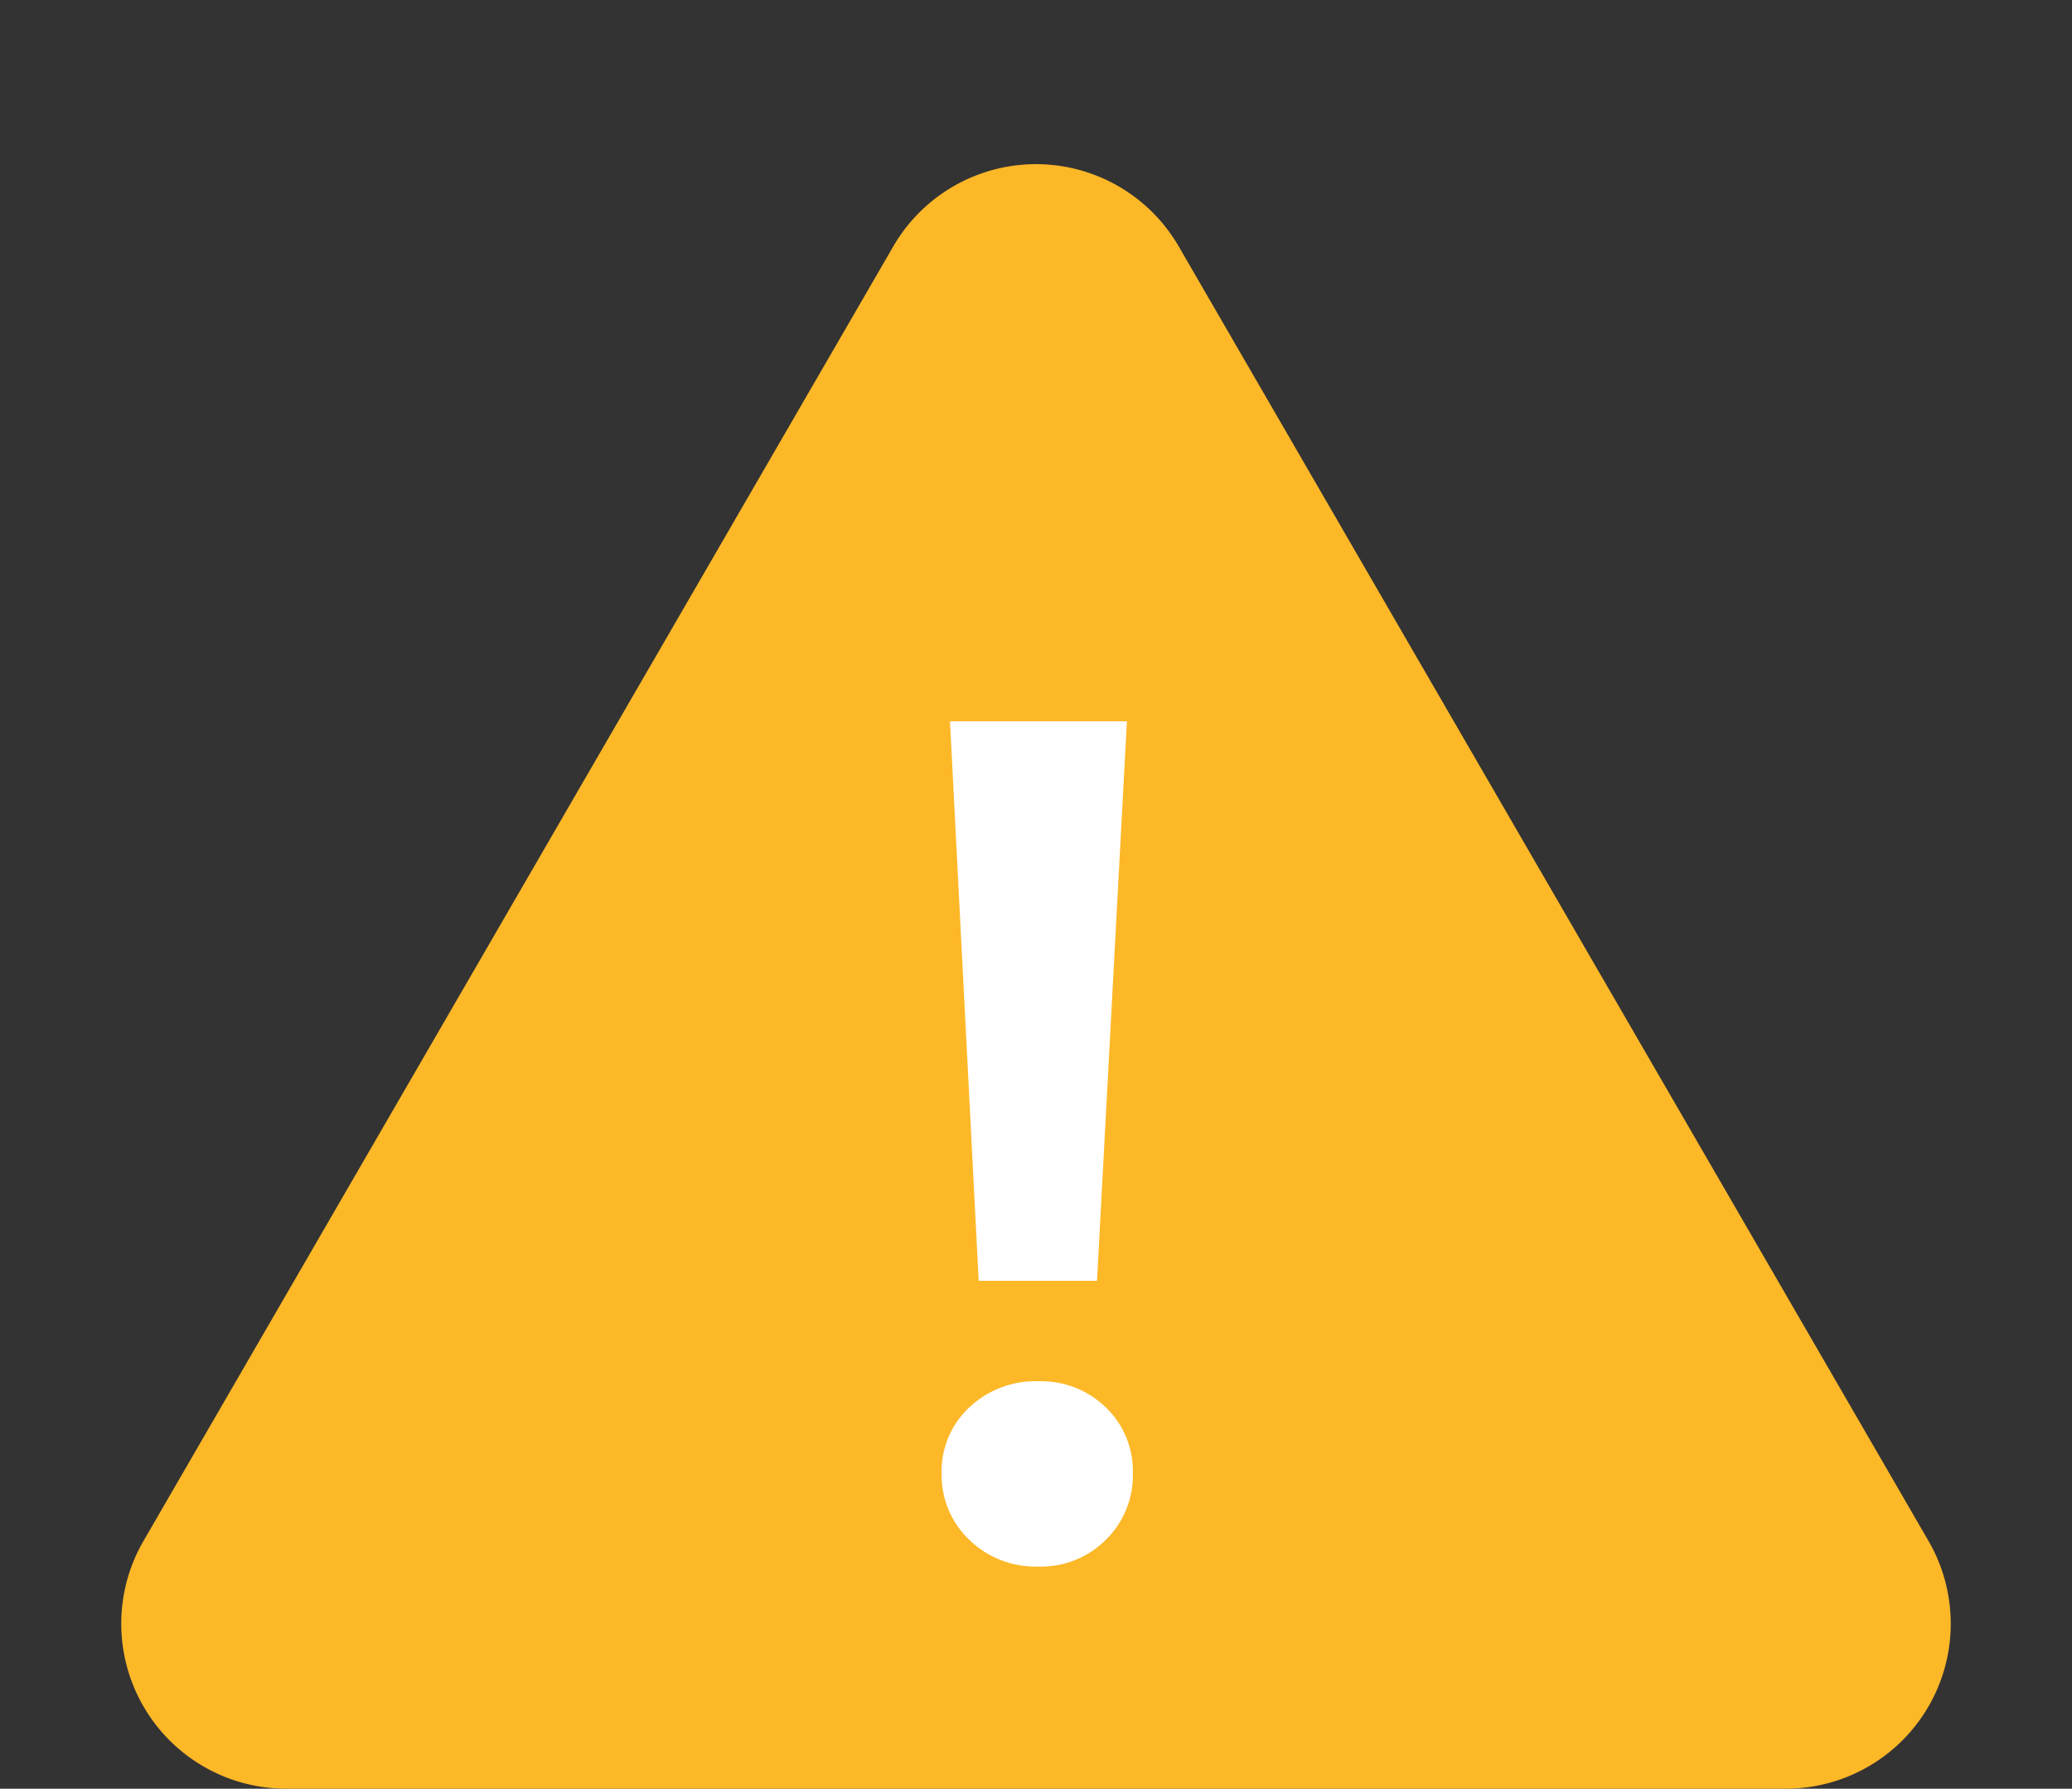
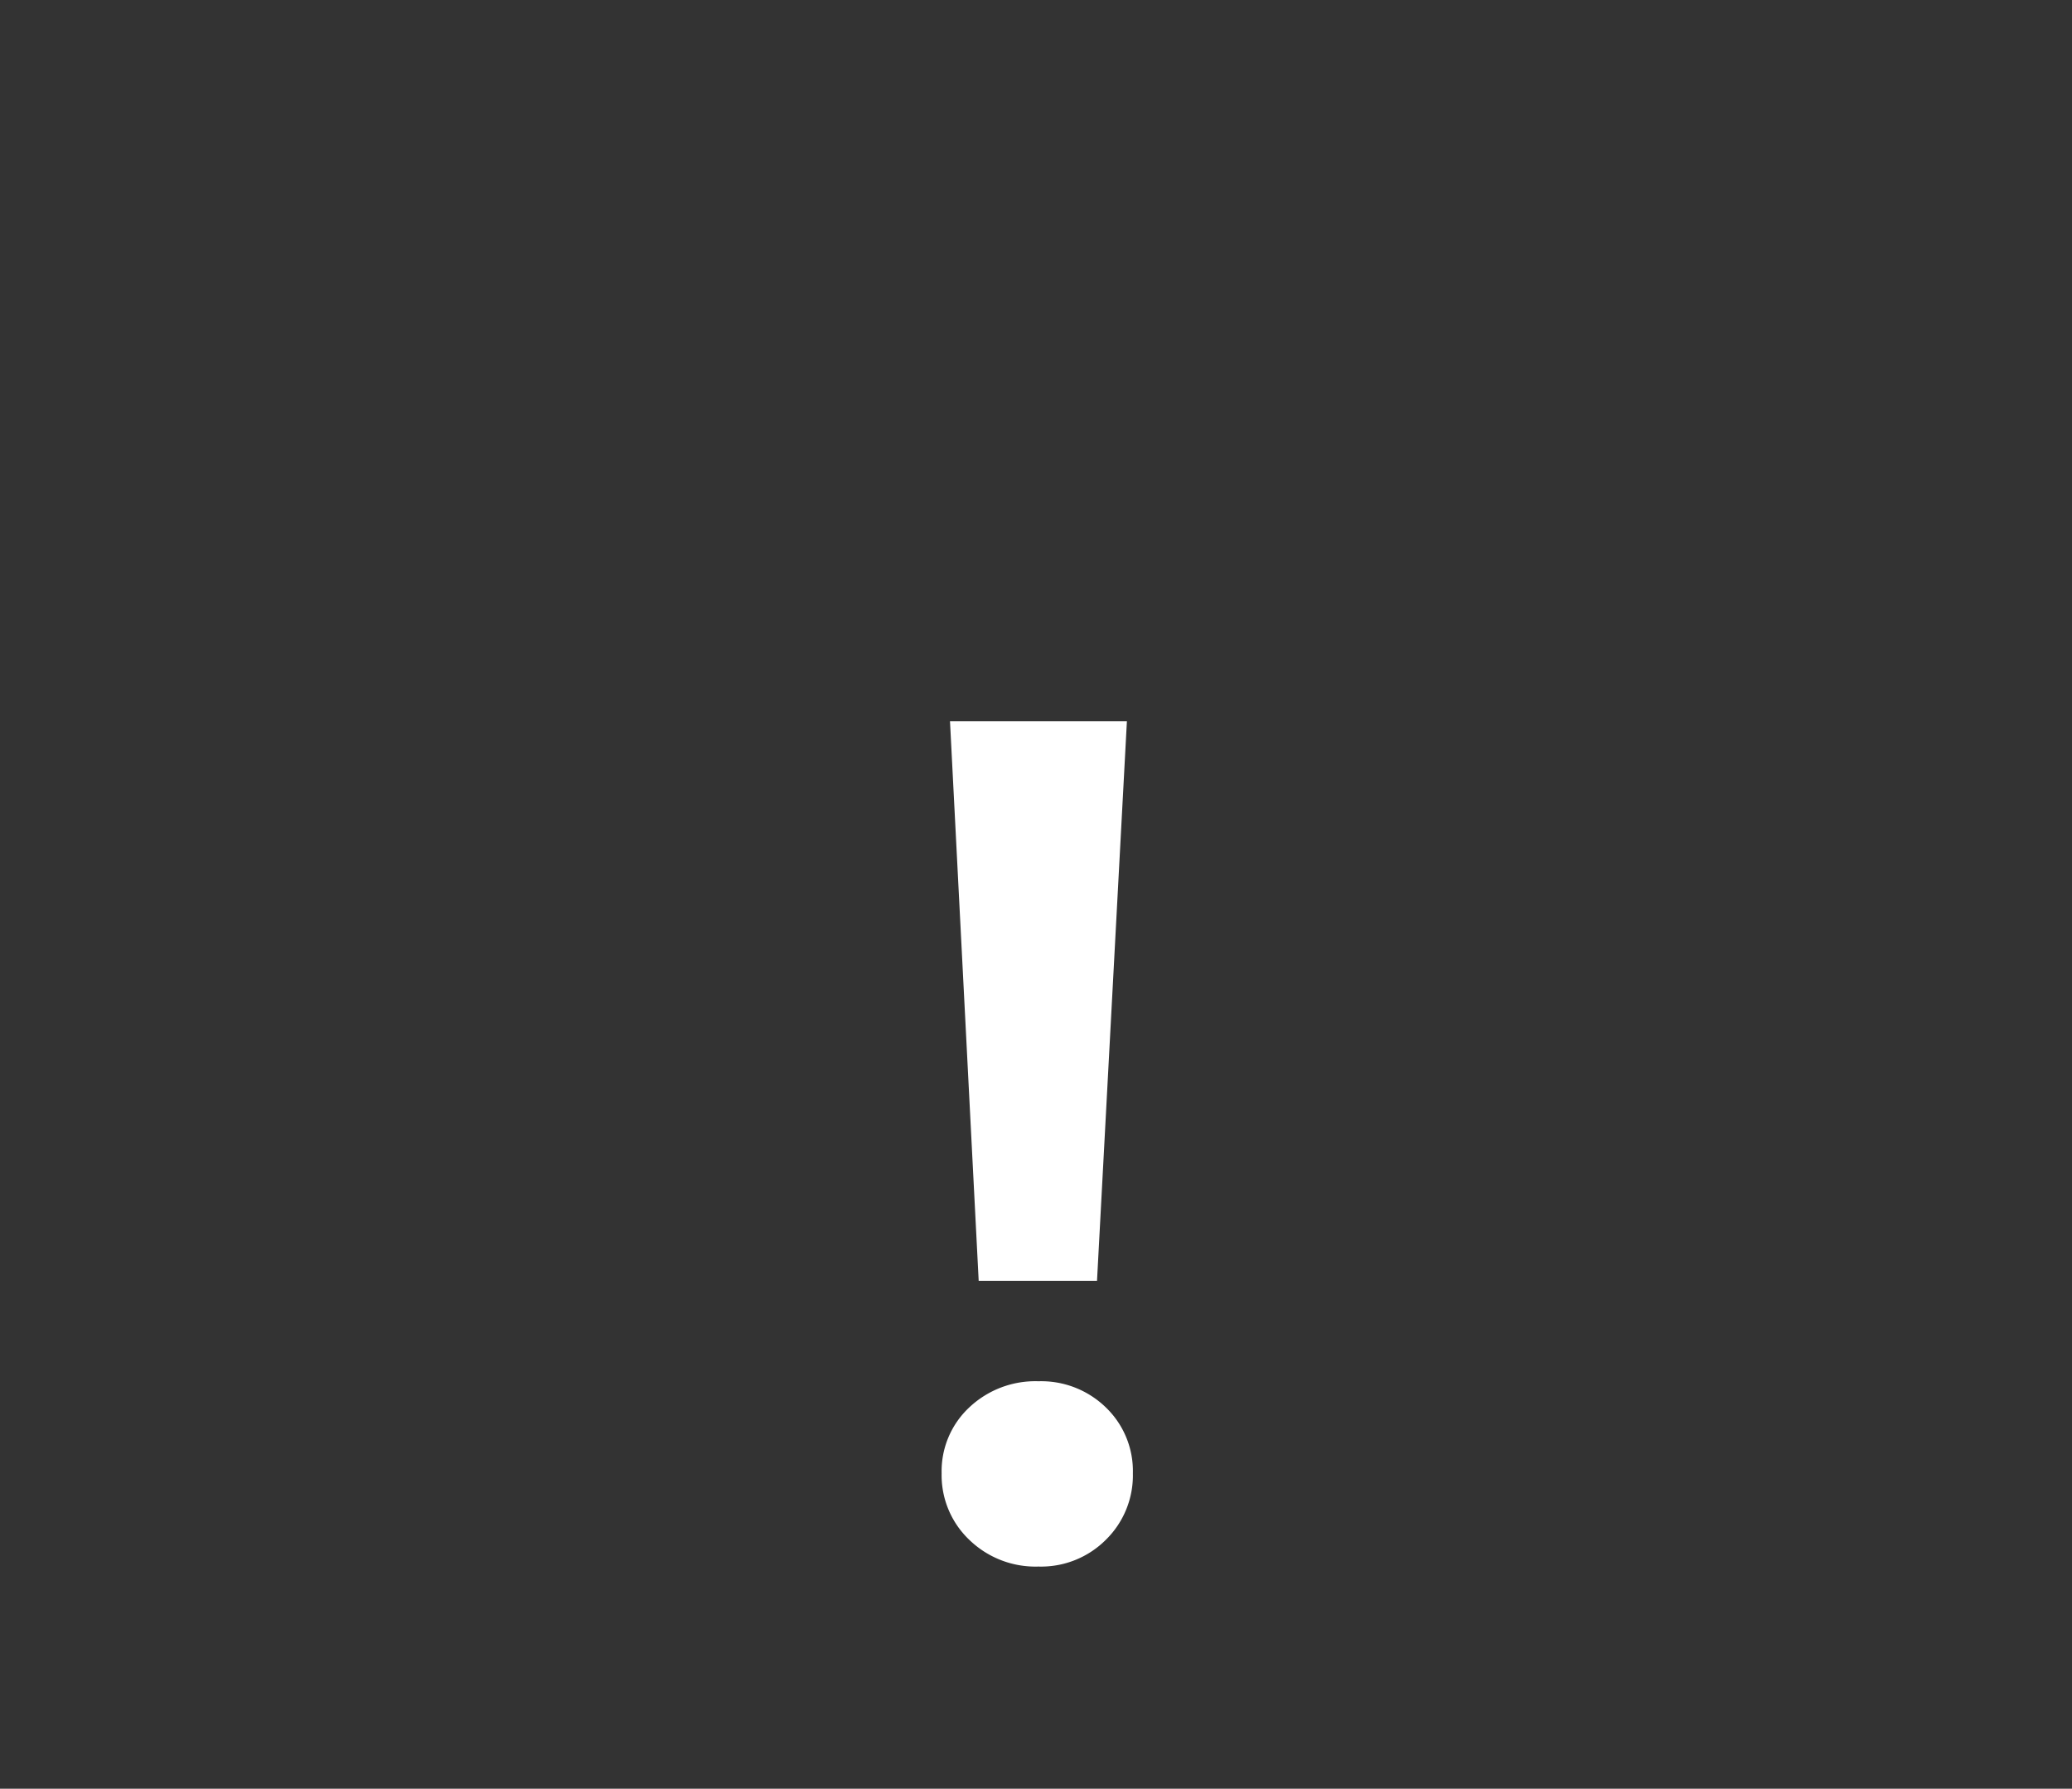
<svg xmlns="http://www.w3.org/2000/svg" width="314" height="271" viewBox="0 0 314 271">
  <rect x="0" y="0" width="314" height="271" fill="#333333" stroke="none" />
  <g id="prefix__Group_1116" data-name="Group 1116" transform="translate(-252.3 -3326.35)">
-     <path id="prefix__Polygon_2" d="M135.368 37.339a25 25 0 0143.264 0l113.624 196.129A25 25 0 01270.624 271H43.376a25 25 0 01-21.632-37.532z" data-name="Polygon 2" transform="translate(252.3 3326.35)" style="fill:#fdb828" />
    <path id="prefix__Path_1393" d="M3.51-26.6h26.808l-4.529 84.77H7.857zm13.4 128.061a14.411 14.411 0 01-10.502-4.076 13.508 13.508 0 01-4.166-10.052 13.216 13.216 0 014.166-9.963 14.59 14.59 0 0110.506-3.985 14.046 14.046 0 0110.234 3.985 13.361 13.361 0 014.075 9.962 13.659 13.659 0 01-4.075 10.053 13.879 13.879 0 01-10.234 4.076z" data-name="Path 1393" transform="translate(392.757 3462.233)" style="fill:#fff" />
  </g>
</svg>